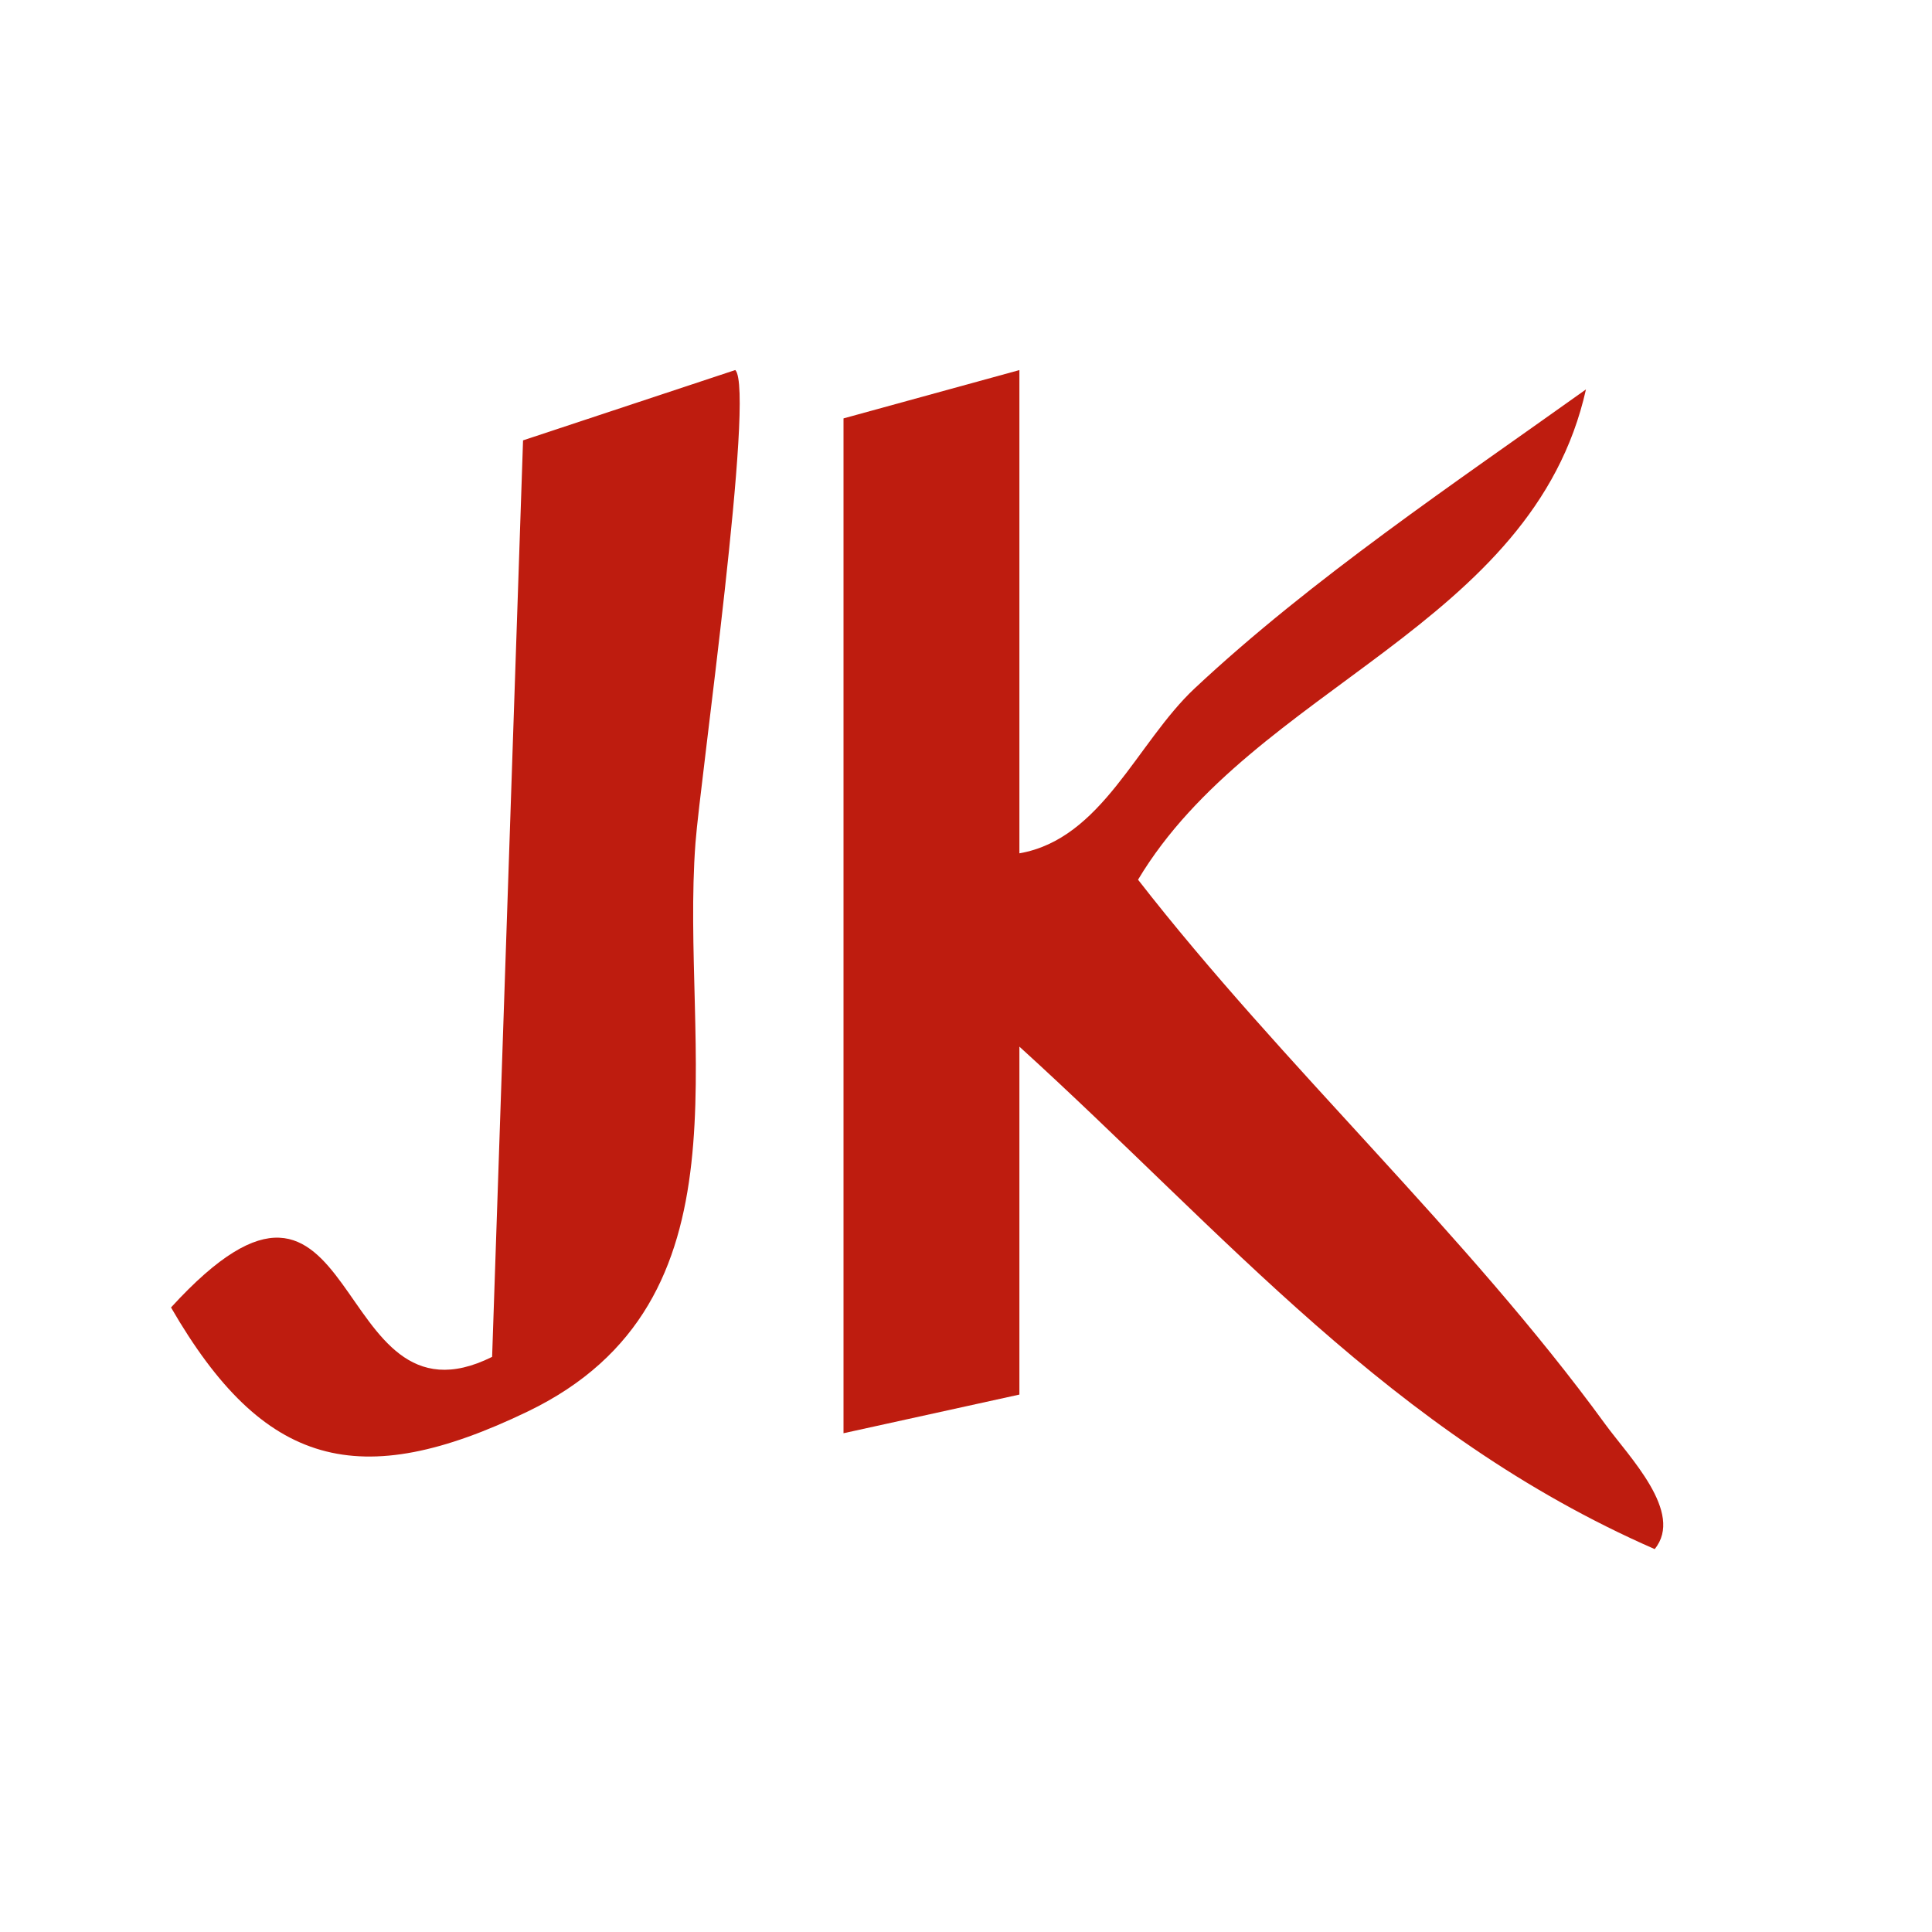
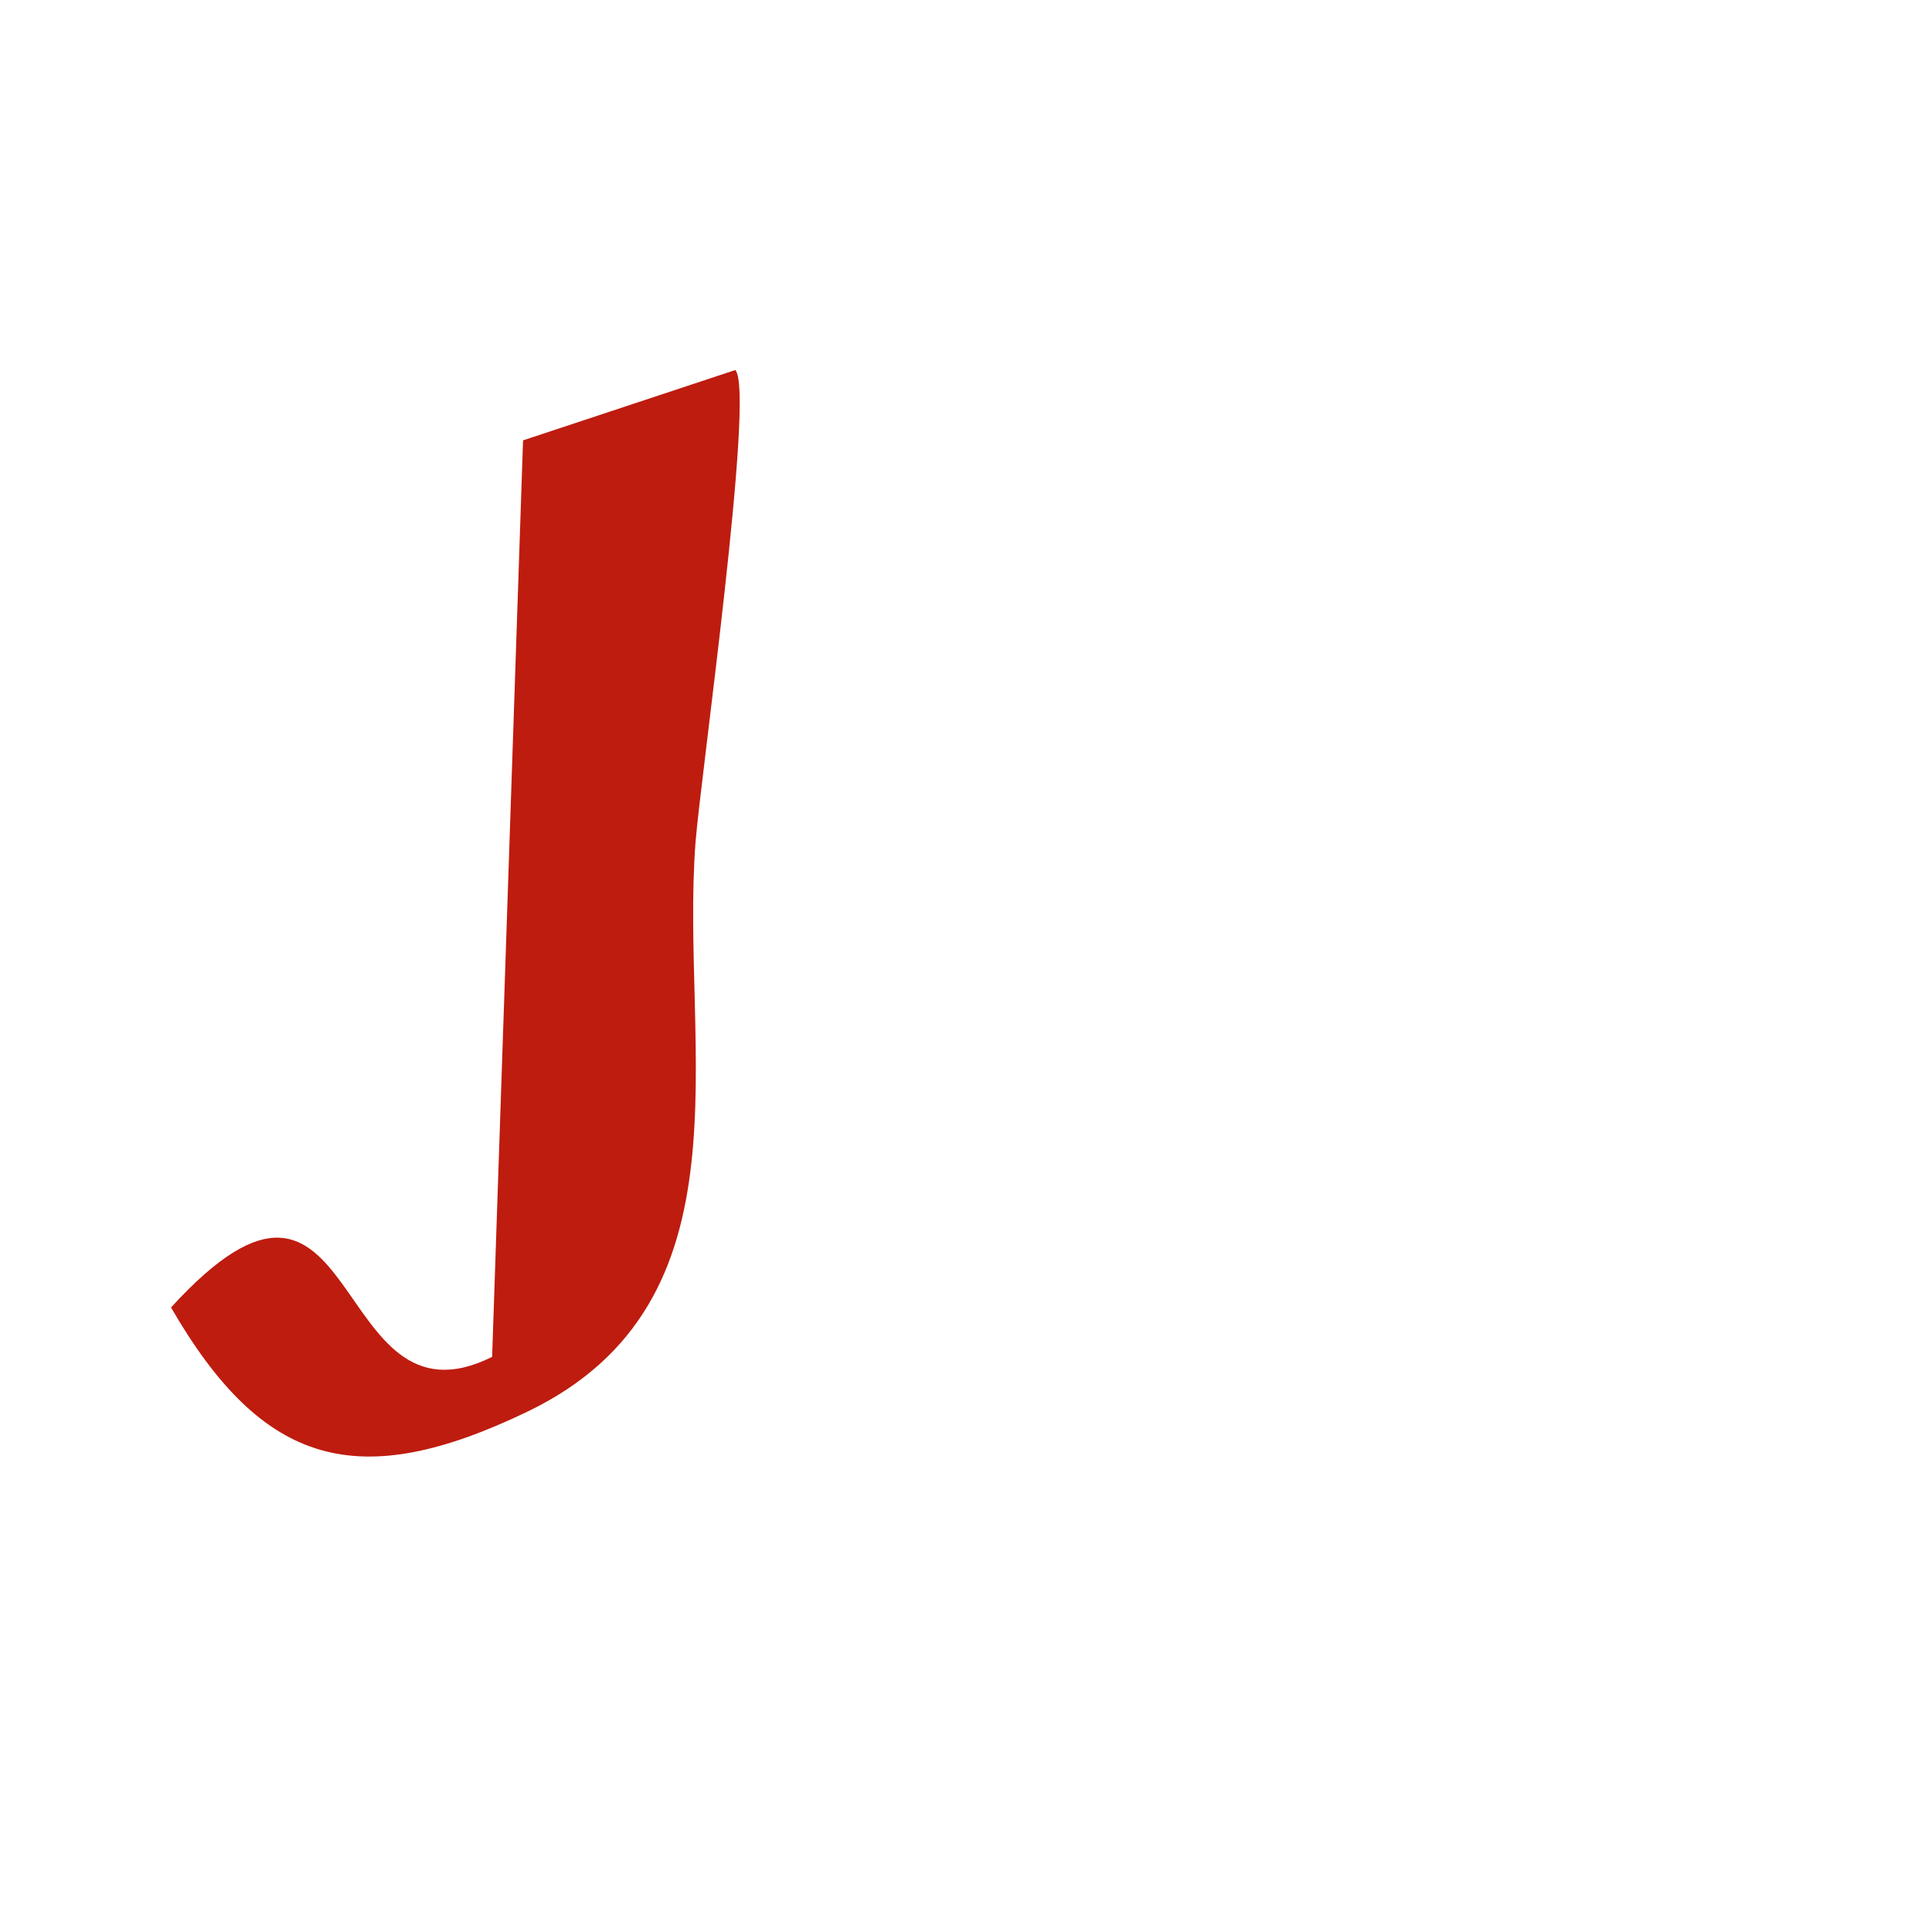
<svg xmlns="http://www.w3.org/2000/svg" id="Laag_1" viewBox="0 0 1000 1000">
  <defs>
    <style>      .st0 {        fill: #be1c0f;      }    </style>
  </defs>
-   <path class="st0" d="M527.64,191.55v250.13c42.82-7.46,60.74-57.3,90.71-85.37,60.37-56.55,135.11-106.59,202.54-154.75-27.5,122.76-171.89,153.56-231.84,253.77,75.1,96.6,169.98,183.16,241.78,281.78,12.36,16.98,41.04,45.81,25.63,64.7-136.39-59.72-222.17-163.22-328.82-260.07v180.09l-91.04,20.01V216.56l91.04-25.01Z" />
  <path class="st0" d="M380.58,191.53c10.48,10.31-18.13,211.86-20.6,244.74-8.03,106.68,31.29,237.4-86.83,294.32-87.3,42.07-136.74,28.99-184.63-53.85,99.75-109.17,81.09,67.93,166.2,25.57l16.01-474.38,109.85-36.4Z" />
</svg>